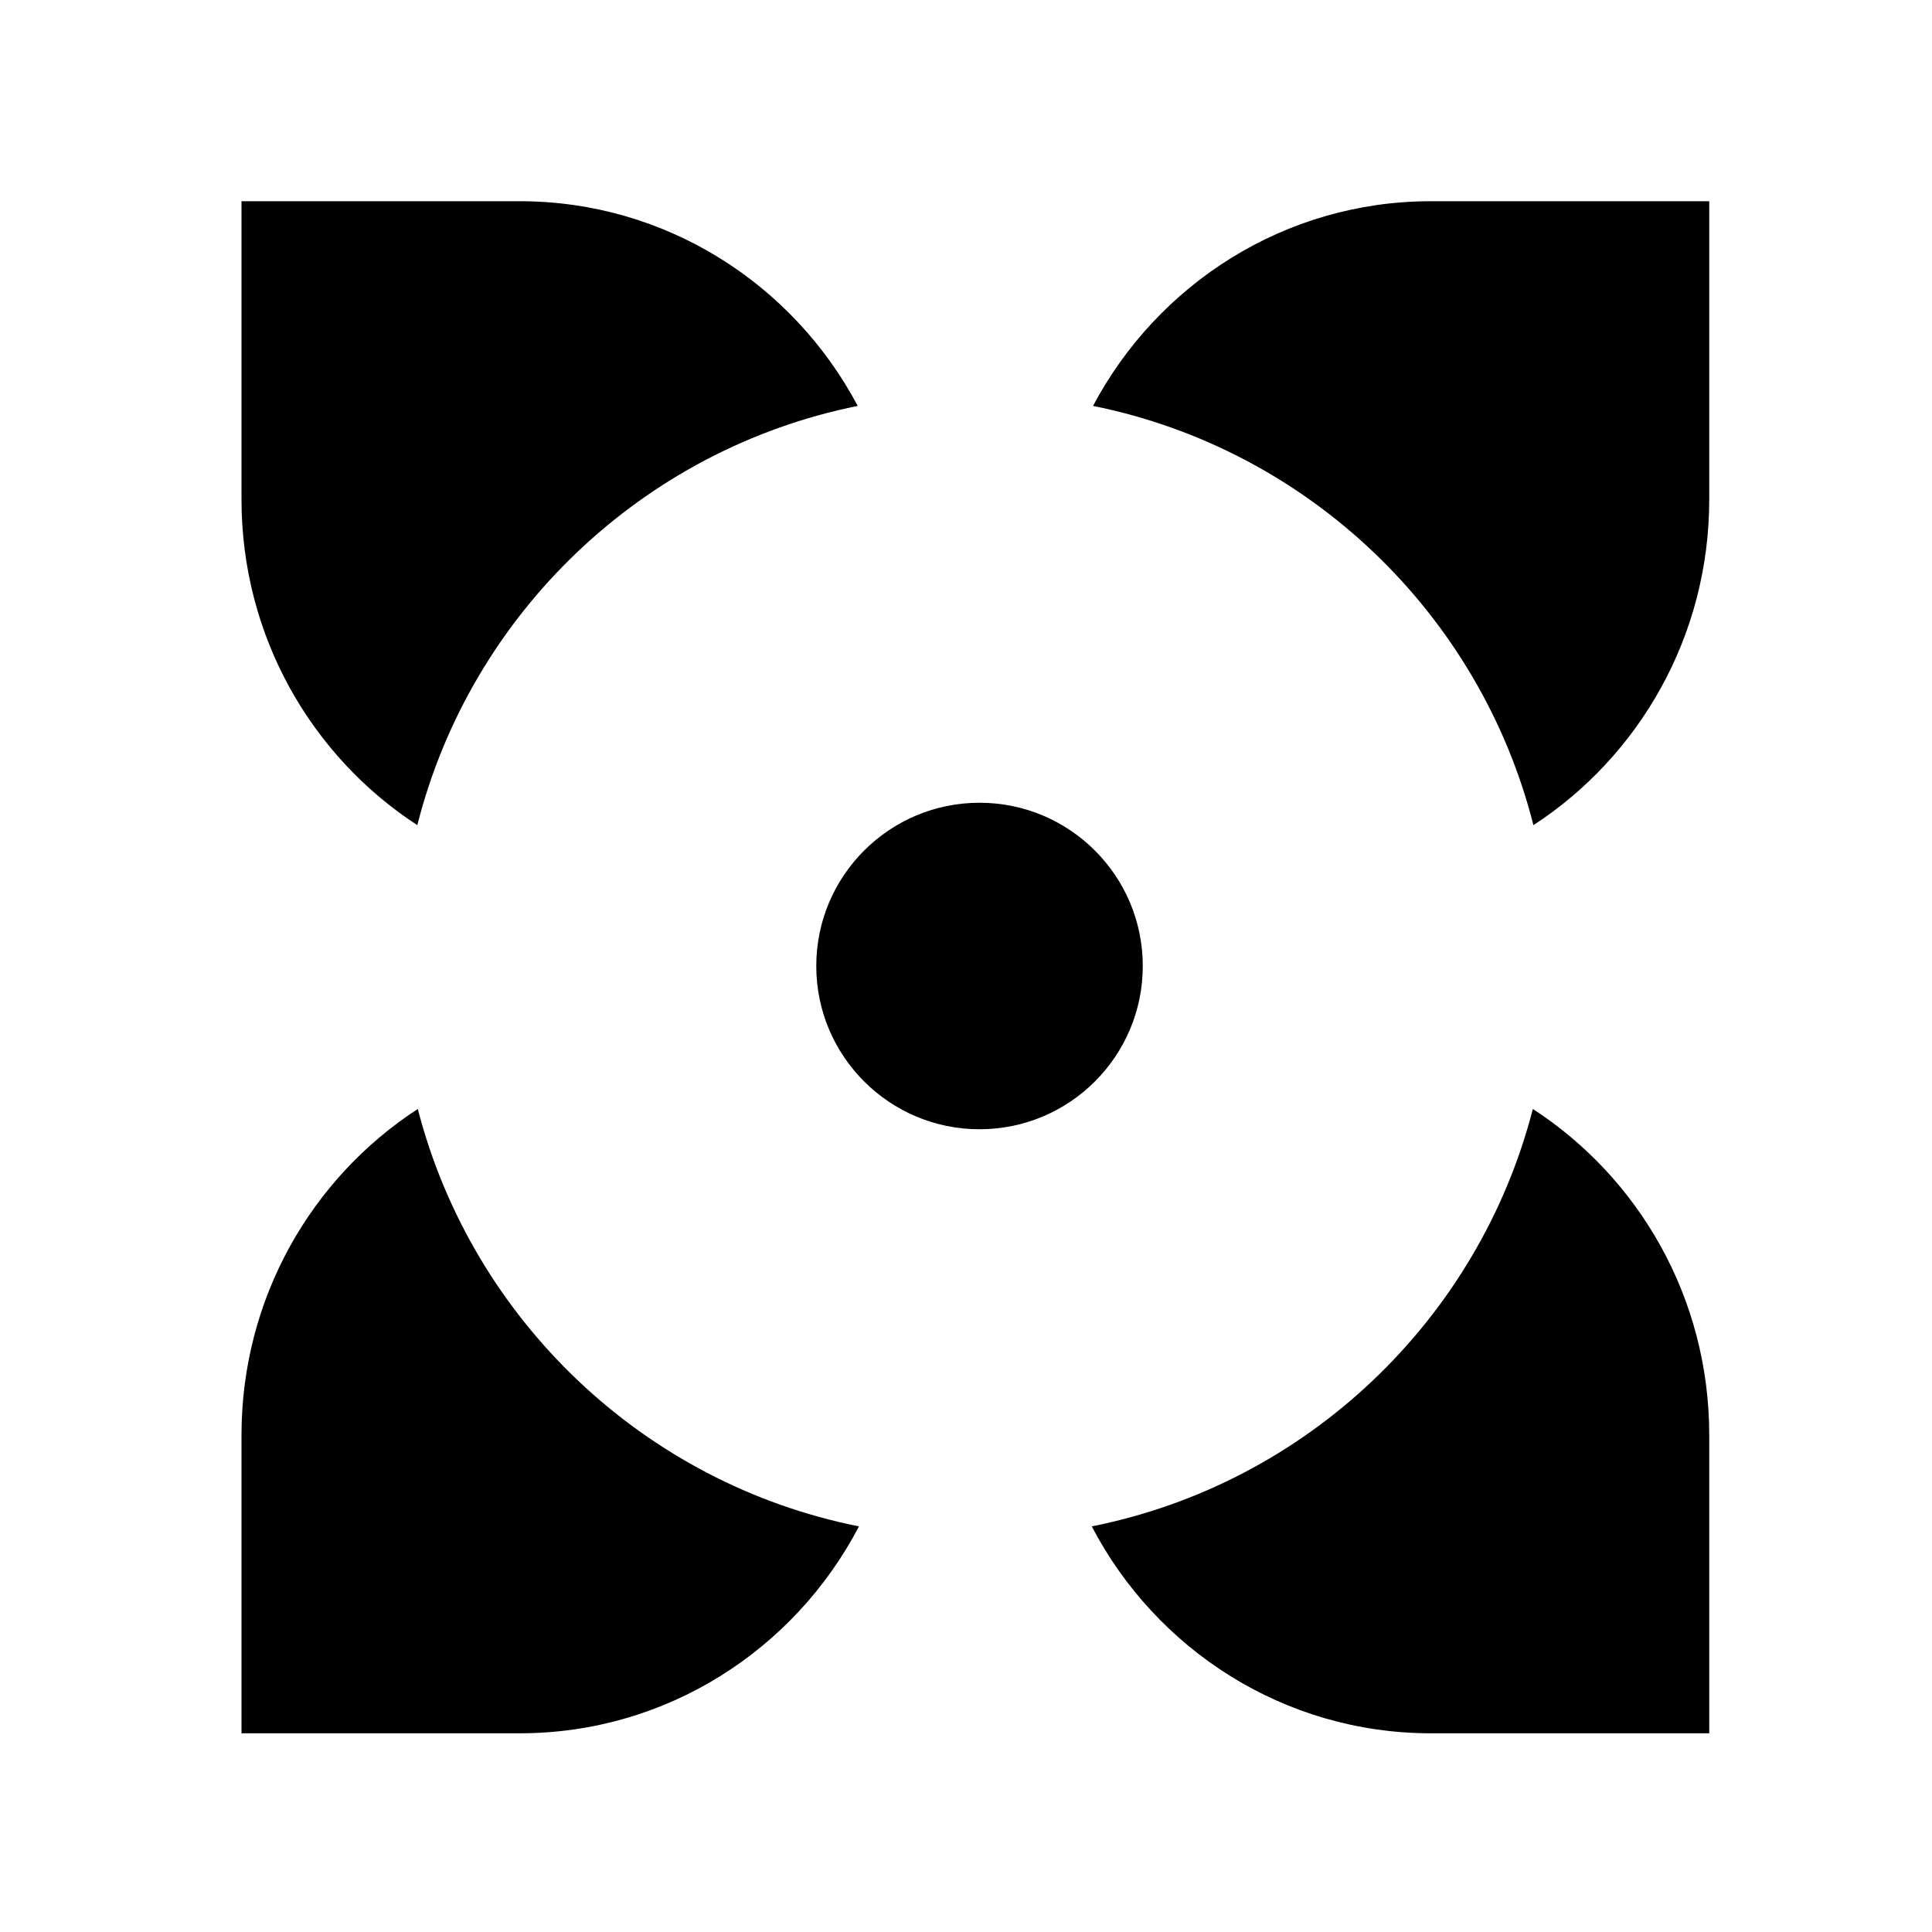
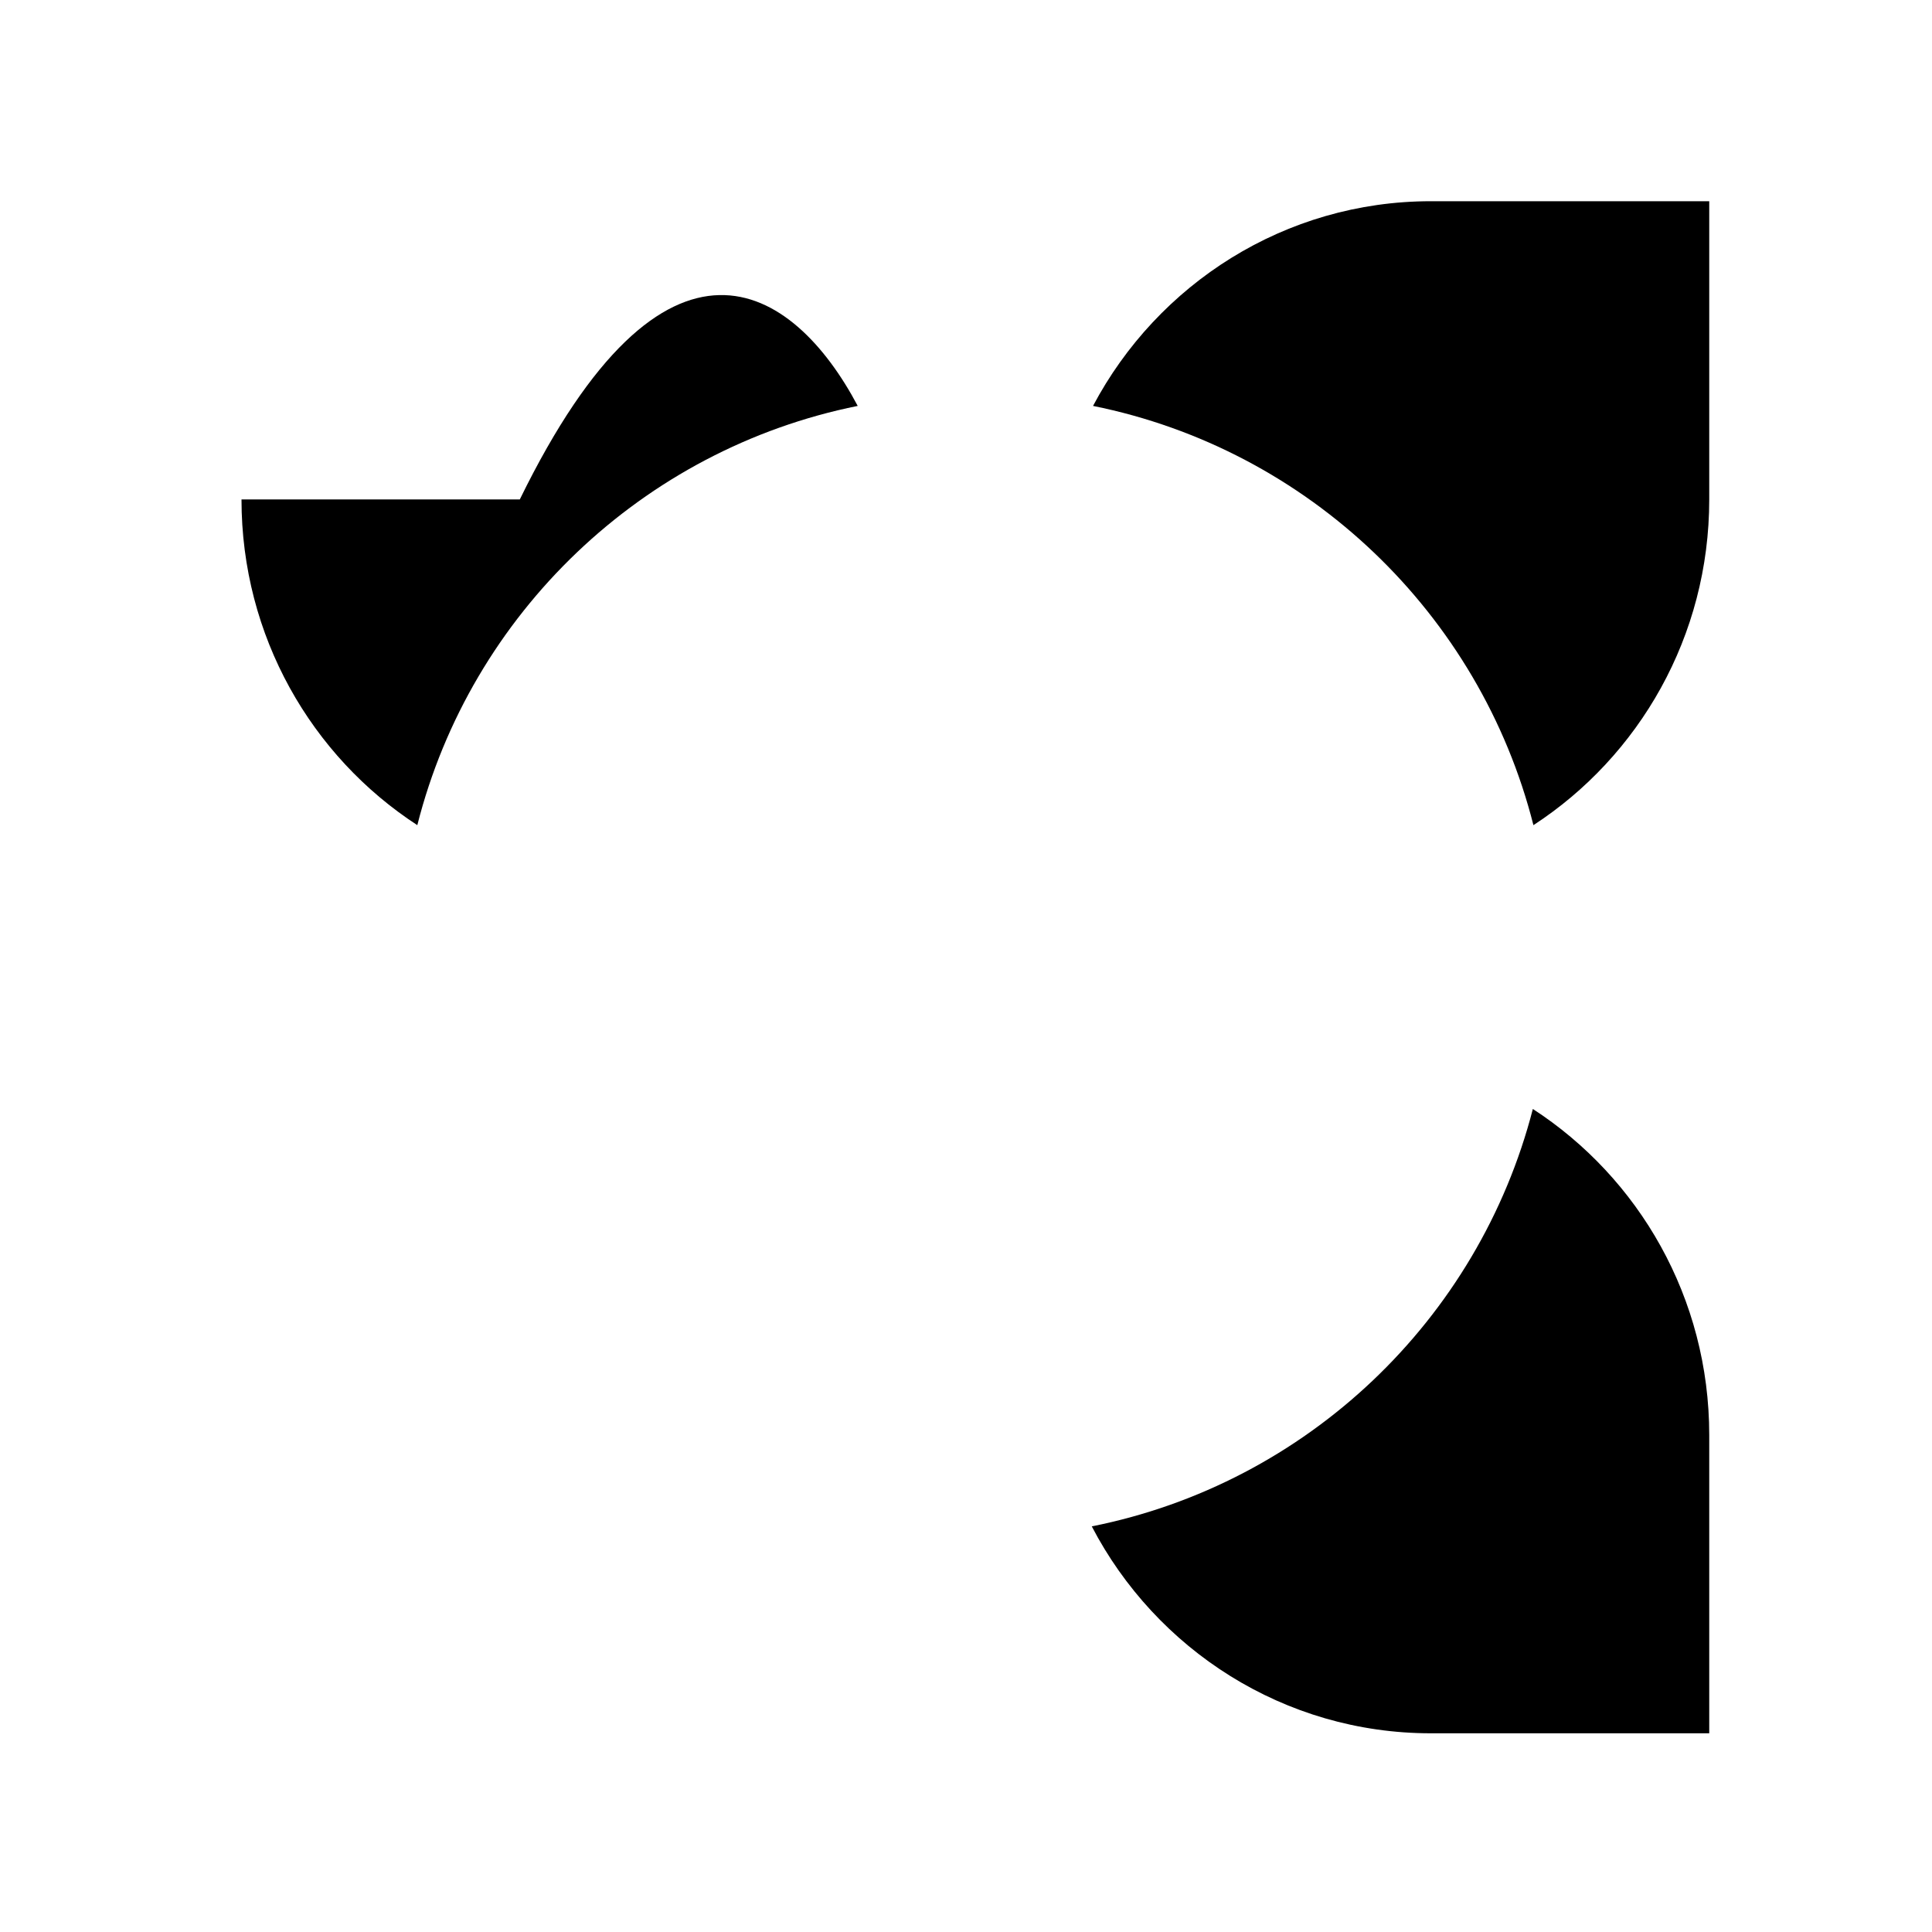
<svg xmlns="http://www.w3.org/2000/svg" fill="none" viewBox="0 0 20 20" height="20" width="20">
-   <path style="fill:#181817;fill:color(display-p3 0.094 0.093 0.091);fill-opacity:1;" fill="#181817" d="M11.83 10C11.83 10.933 11.073 11.69 10.14 11.69C9.207 11.69 8.45 10.933 8.45 10C8.45 9.067 9.207 8.31 10.14 8.31C11.073 8.31 11.83 9.067 11.83 10Z" />
-   <path style="fill:#181817;fill:color(display-p3 0.094 0.093 0.091);fill-opacity:1;" fill="#181817" d="M8.879 4.202C6.65 4.651 4.874 6.353 4.32 8.542C3.226 7.83 2.5 6.588 2.5 5.17V2.083H5.381C6.891 2.083 8.21 2.939 8.879 4.202Z" />
-   <path style="fill:#181817;fill:color(display-p3 0.094 0.093 0.091);fill-opacity:1;" fill="#181817" d="M5.381 17.943C6.901 17.943 8.226 17.077 8.892 15.801C6.664 15.357 4.888 13.662 4.325 11.48C3.229 12.192 2.5 13.435 2.5 14.856V17.943H5.381Z" />
+   <path style="fill:#181817;fill:color(display-p3 0.094 0.093 0.091);fill-opacity:1;" fill="#181817" d="M8.879 4.202C6.65 4.651 4.874 6.353 4.32 8.542C3.226 7.83 2.5 6.588 2.5 5.17H5.381C6.891 2.083 8.21 2.939 8.879 4.202Z" />
  <path style="fill:#181817;fill:color(display-p3 0.094 0.093 0.091);fill-opacity:1;" fill="#181817" d="M11.315 4.202C13.544 4.651 15.319 6.353 15.874 8.542C16.967 7.83 17.694 6.588 17.694 5.17V2.083H14.812C13.302 2.083 11.984 2.939 11.315 4.202Z" />
  <path style="fill:#181817;fill:color(display-p3 0.094 0.093 0.091);fill-opacity:1;" fill="#181817" d="M14.812 17.943C13.293 17.943 11.967 17.077 11.302 15.801C13.53 15.357 15.306 13.662 15.868 11.48C16.965 12.192 17.694 13.435 17.694 14.856V17.943H14.812Z" />
</svg>